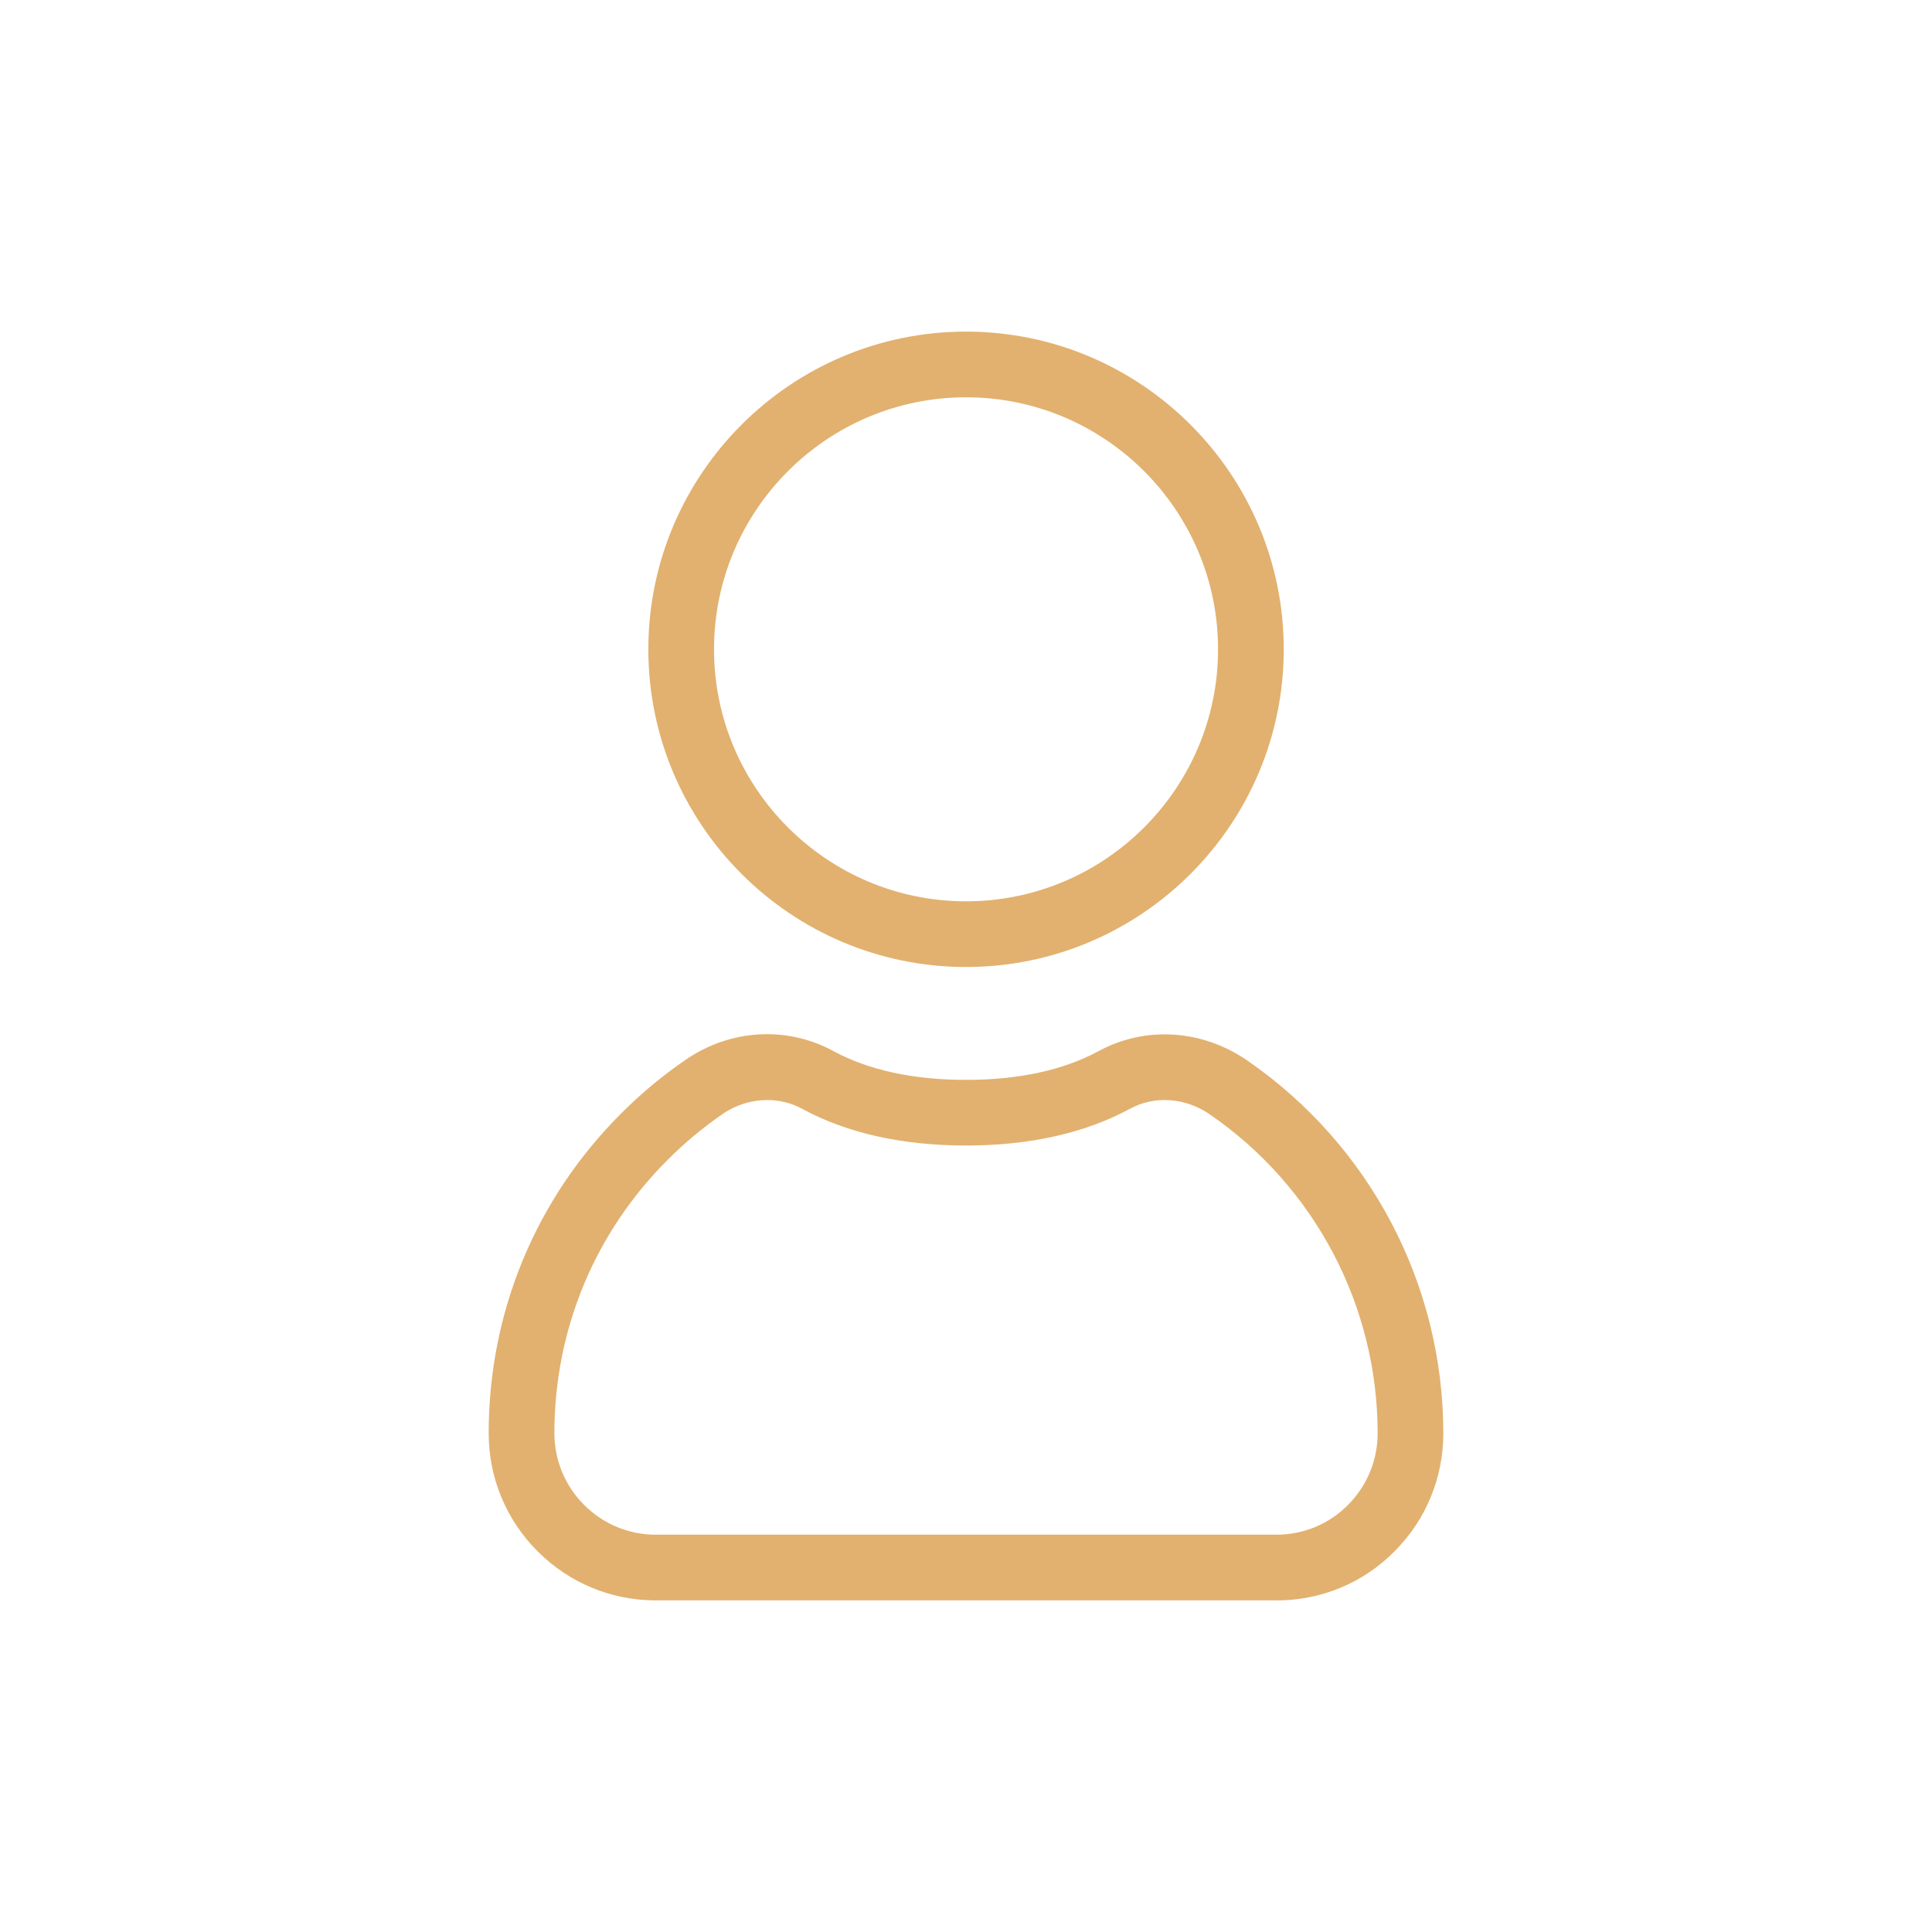
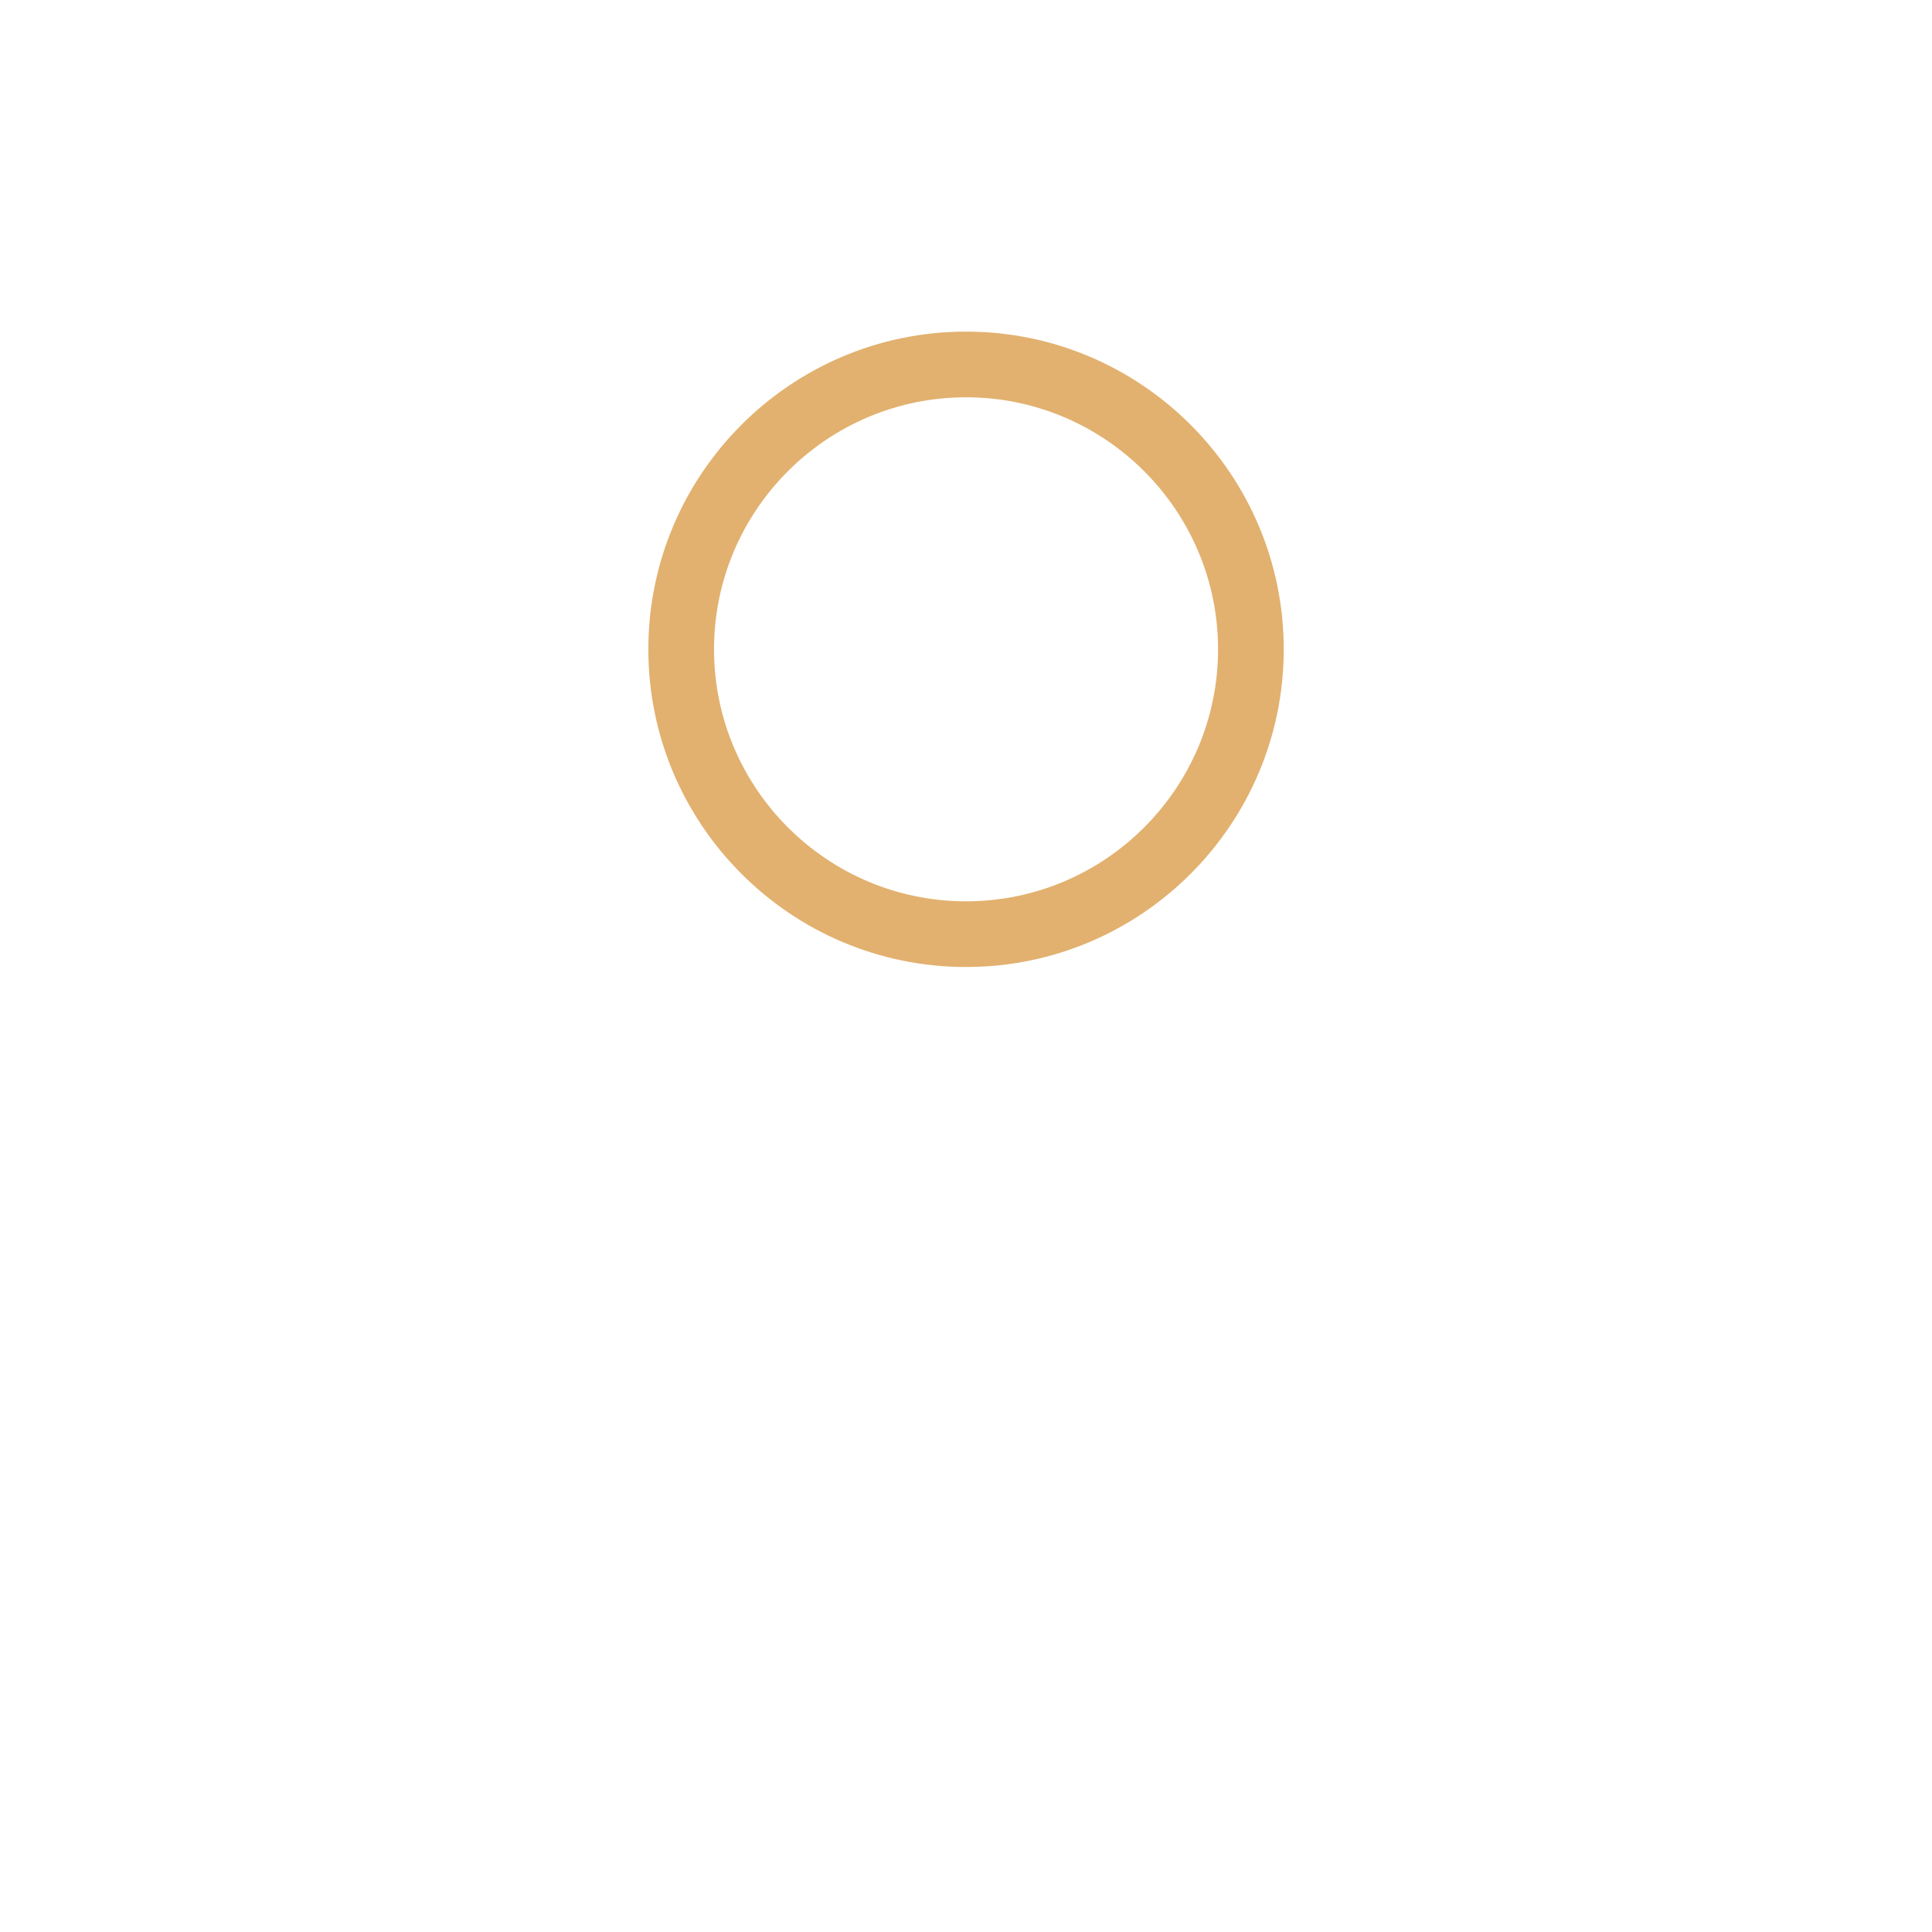
<svg xmlns="http://www.w3.org/2000/svg" id="Calque_1" data-name="Calque 1" viewBox="0 0 500 500">
  <defs>
    <style>
      .cls-1 {
        fill: #e2b16f;
        stroke-width: 0px;
      }
    </style>
  </defs>
-   <path class="cls-1" d="M330.26,414.18h-160.52c-11.56,0-22.42-4.51-30.6-12.69-8.17-8.18-12.67-19.05-12.67-30.61,0-31.31,12.2-60.7,34.32-82.75,5.09-5.12,10.73-9.81,16.74-13.92,11.51-7.87,26.1-8.73,38.09-2.22,9.15,4.96,20.72,7.48,34.38,7.48s25.22-2.51,34.37-7.47c12.03-6.52,26.75-5.59,38.41,2.45,31.78,21.89,50.75,57.95,50.75,96.48,0,11.56-4.5,22.43-12.67,30.6-8.08,8.16-18.96,12.67-30.6,12.67ZM198.55,284.69c-3.97,0-7.99,1.19-11.42,3.54-5.13,3.51-9.94,7.51-14.3,11.9-18.93,18.87-29.34,43.99-29.35,70.75,0,7.02,2.73,13.62,7.69,18.59,4.96,4.97,11.56,7.71,18.57,7.71h160.52c7.07,0,13.66-2.72,18.55-7.66,4.99-4.99,7.72-11.59,7.72-18.61,0-32.93-16.22-63.76-43.39-82.48-6.37-4.39-14.29-4.96-20.67-1.5-11.66,6.32-25.95,9.53-42.47,9.53s-30.82-3.21-42.49-9.54c-2.75-1.49-5.84-2.23-8.96-2.23Z" />
  <path class="cls-1" d="M250.01,250.26c-45.34,0-82.22-36.88-82.22-82.22s36.88-82.22,82.22-82.22,82.22,36.88,82.22,82.22-36.88,82.22-82.22,82.22ZM250.01,102.82c-35.96,0-65.22,29.26-65.22,65.22s29.26,65.22,65.22,65.22,65.22-29.26,65.22-65.22-29.26-65.22-65.22-65.22Z" />
</svg>